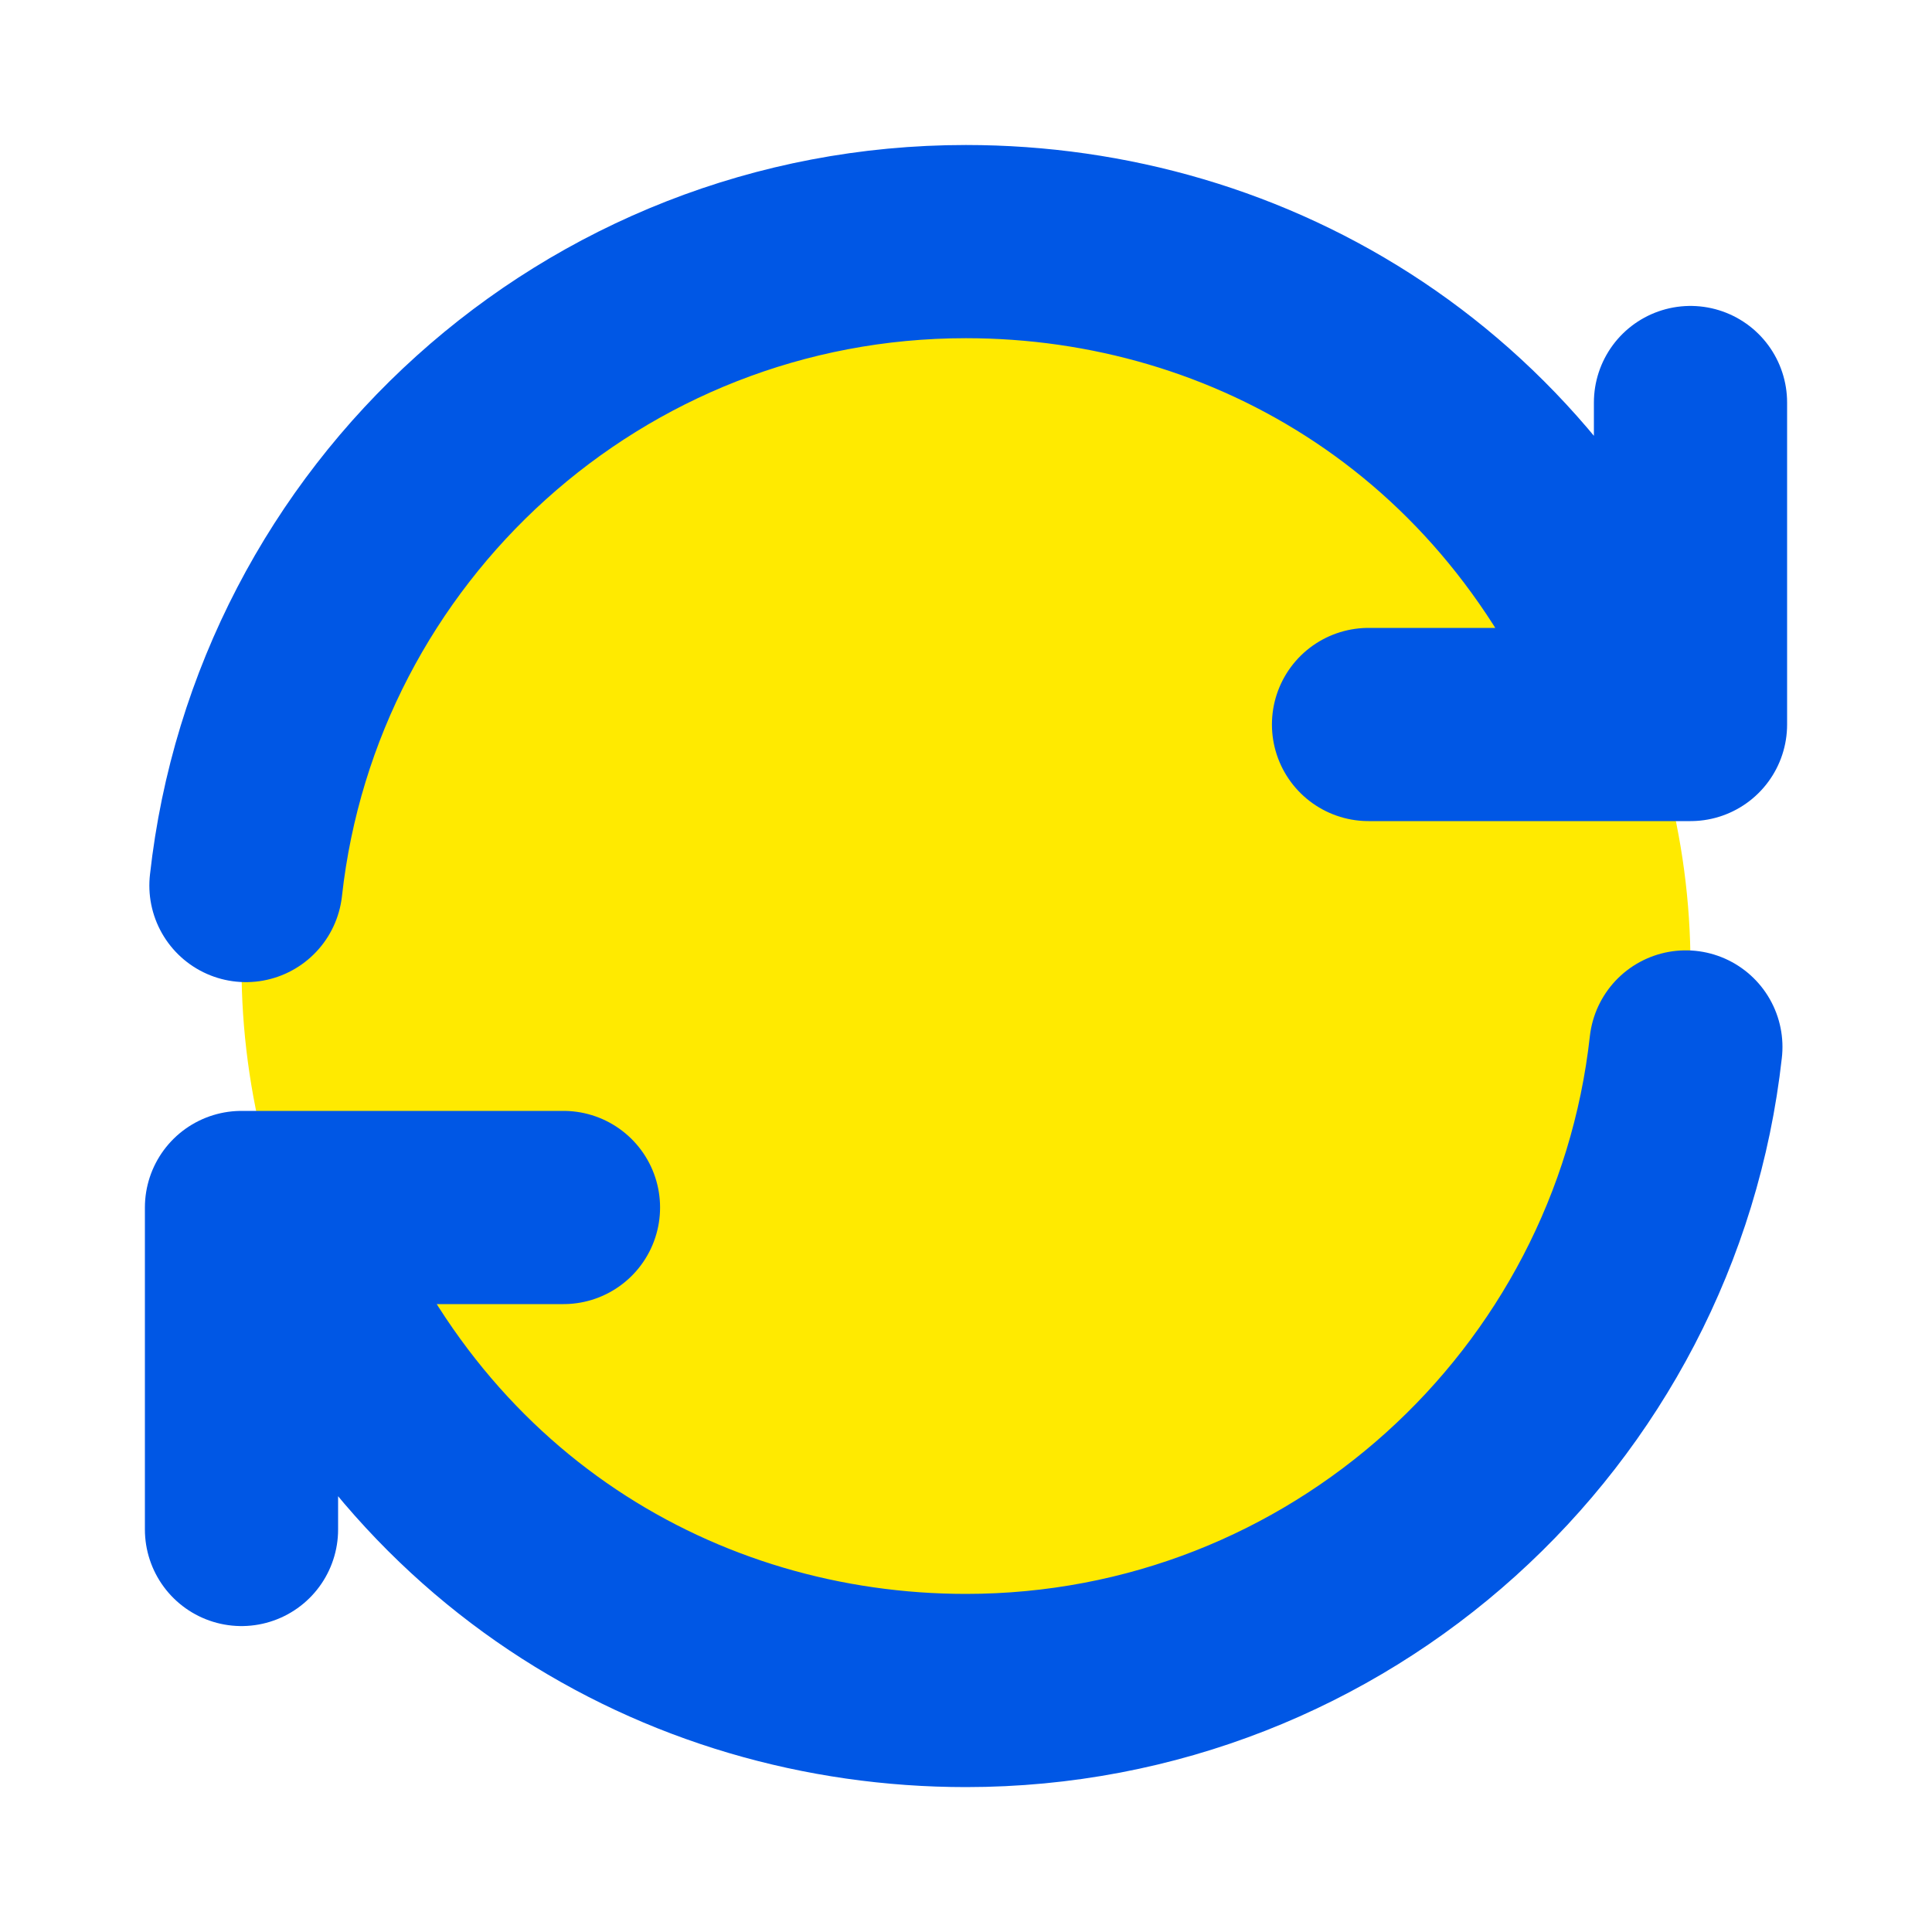
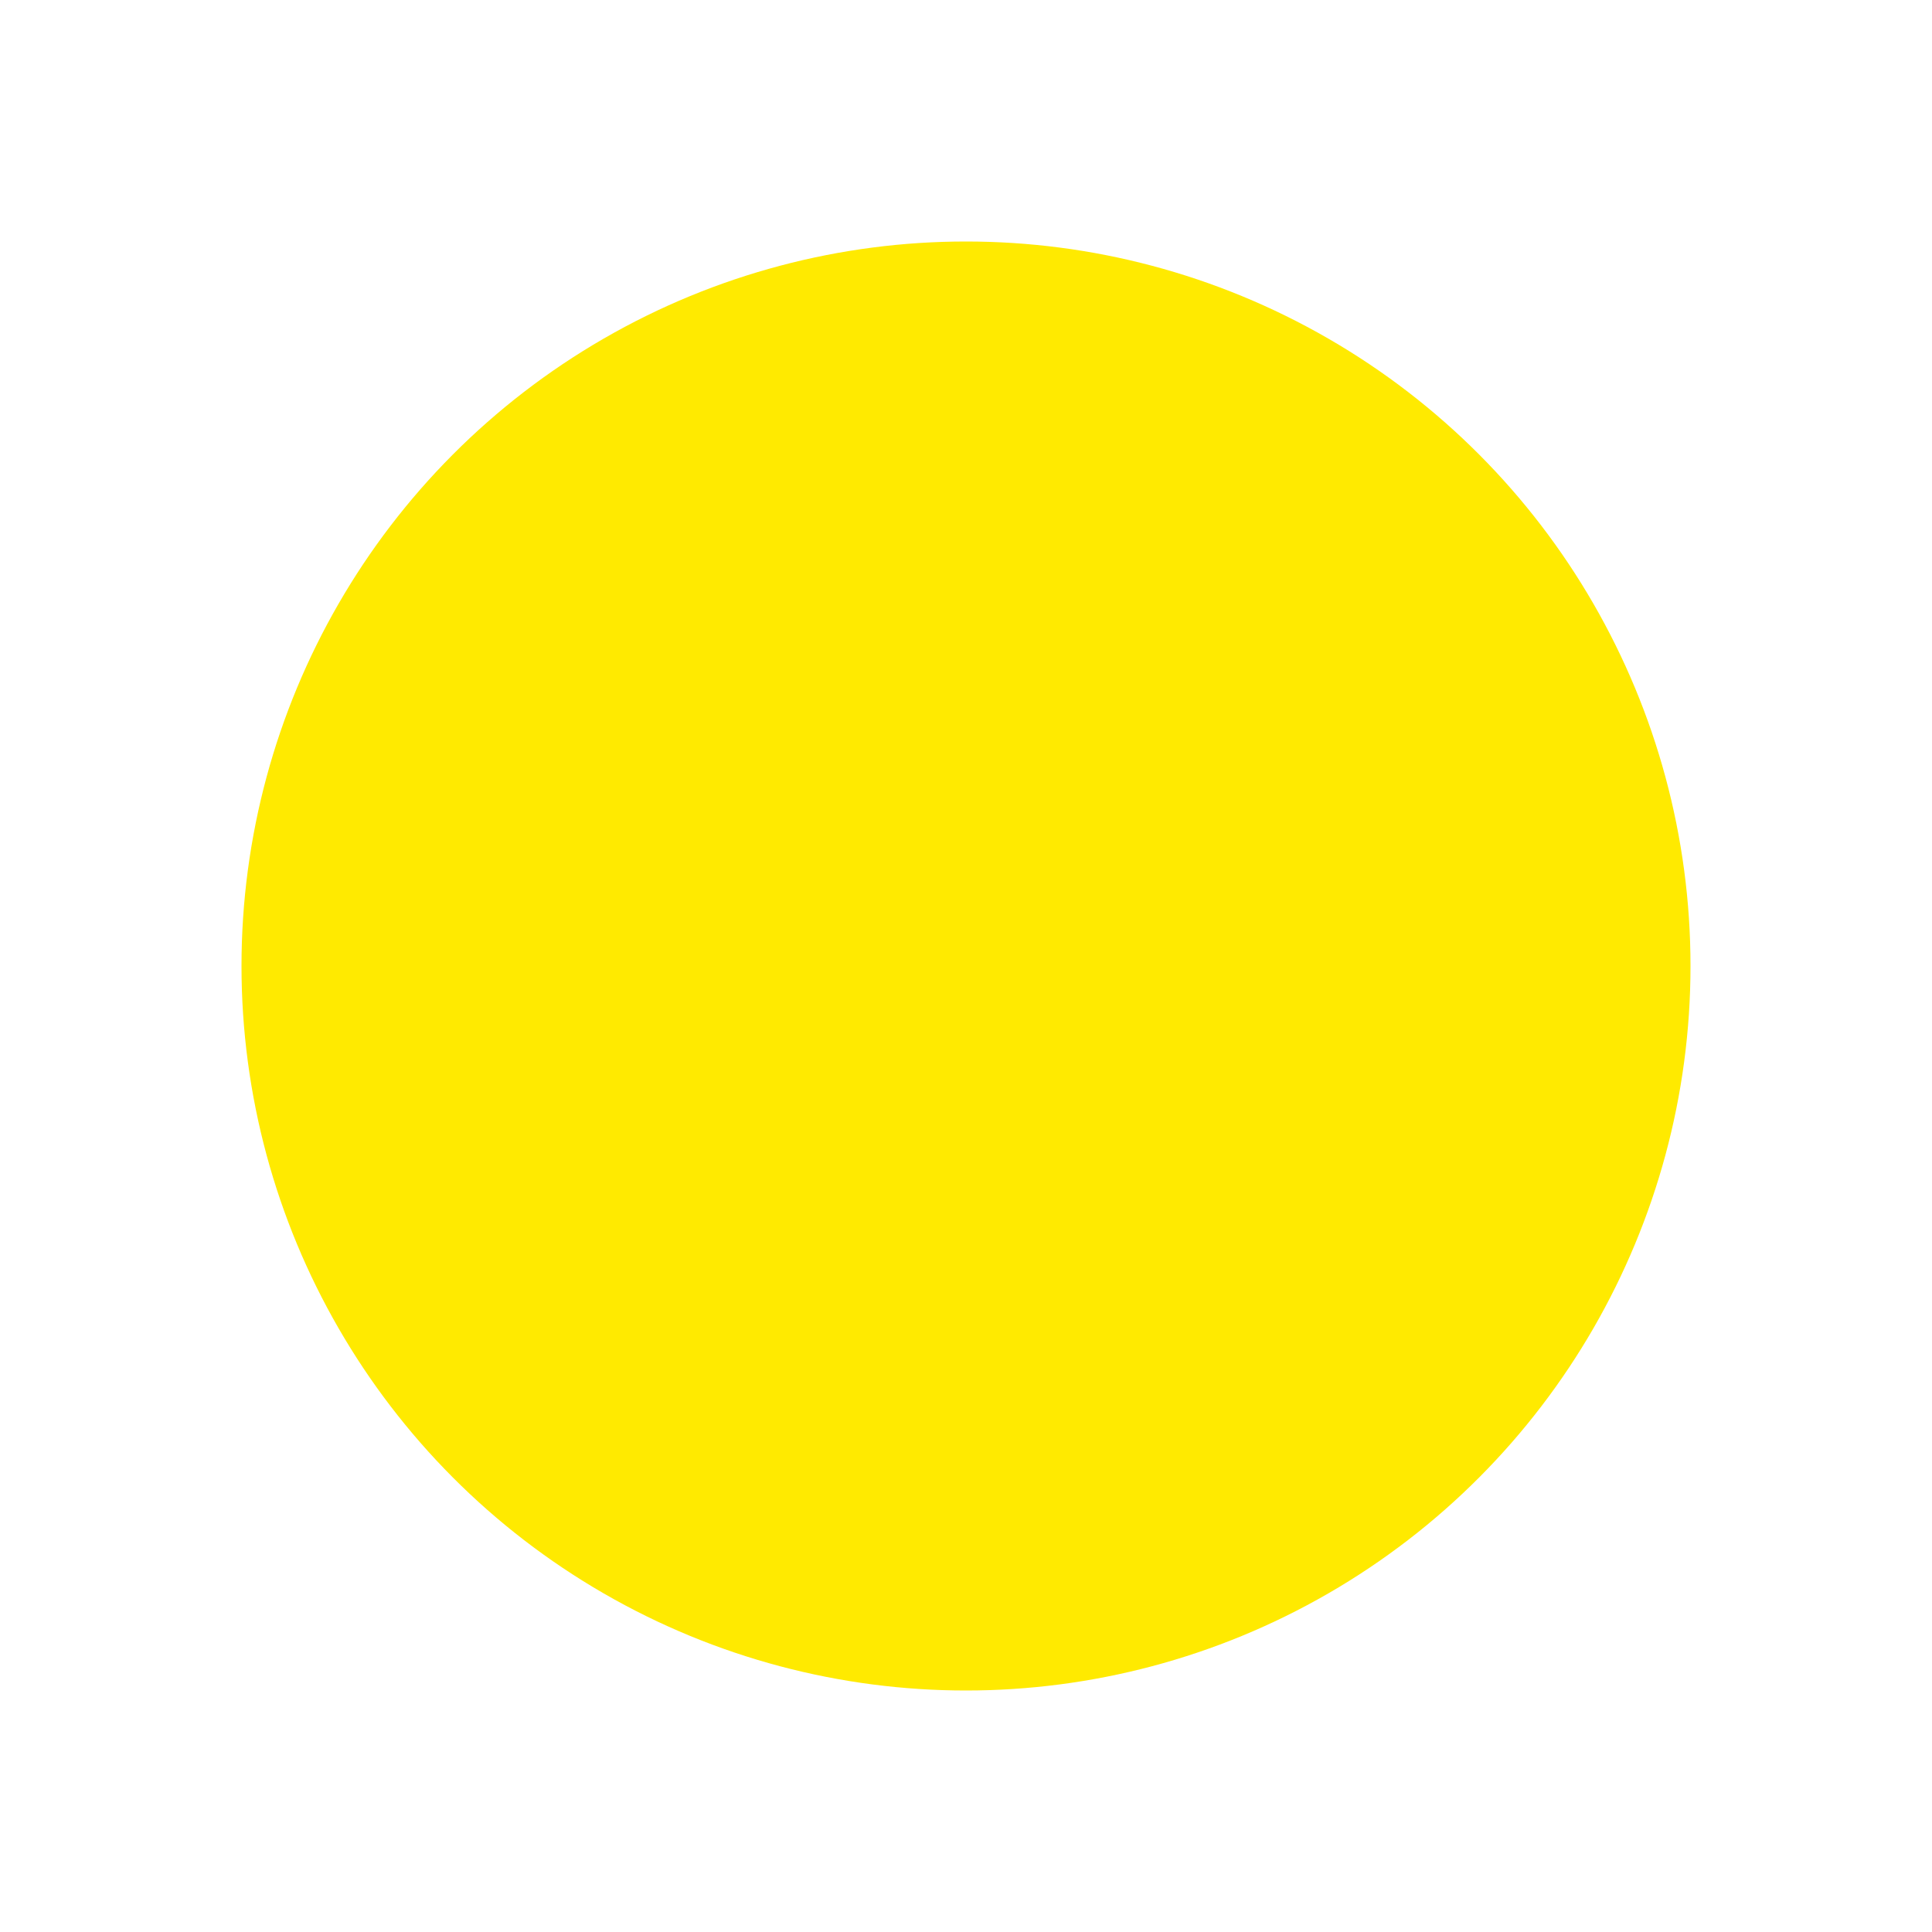
<svg xmlns="http://www.w3.org/2000/svg" width="20" height="20" viewBox="0 0 20 20" fill="none">
  <circle cx="10" cy="10" r="7.5" fill="#FFEA00" />
-   <path d="M17.083 7.5C15.833 4.167 12.944 2.501 9.999 2.501C6.139 2.501 2.961 5.417 2.546 9.167M17.452 10.838C17.036 14.585 13.858 17.5 9.999 17.5C7.056 17.5 4.167 15.833 2.917 12.5M17.5 4.167V7.5H14.167M2.5 15.833V12.5H5.833" stroke="#0057E5" stroke-width="2" stroke-linecap="round" stroke-linejoin="round" />
</svg>